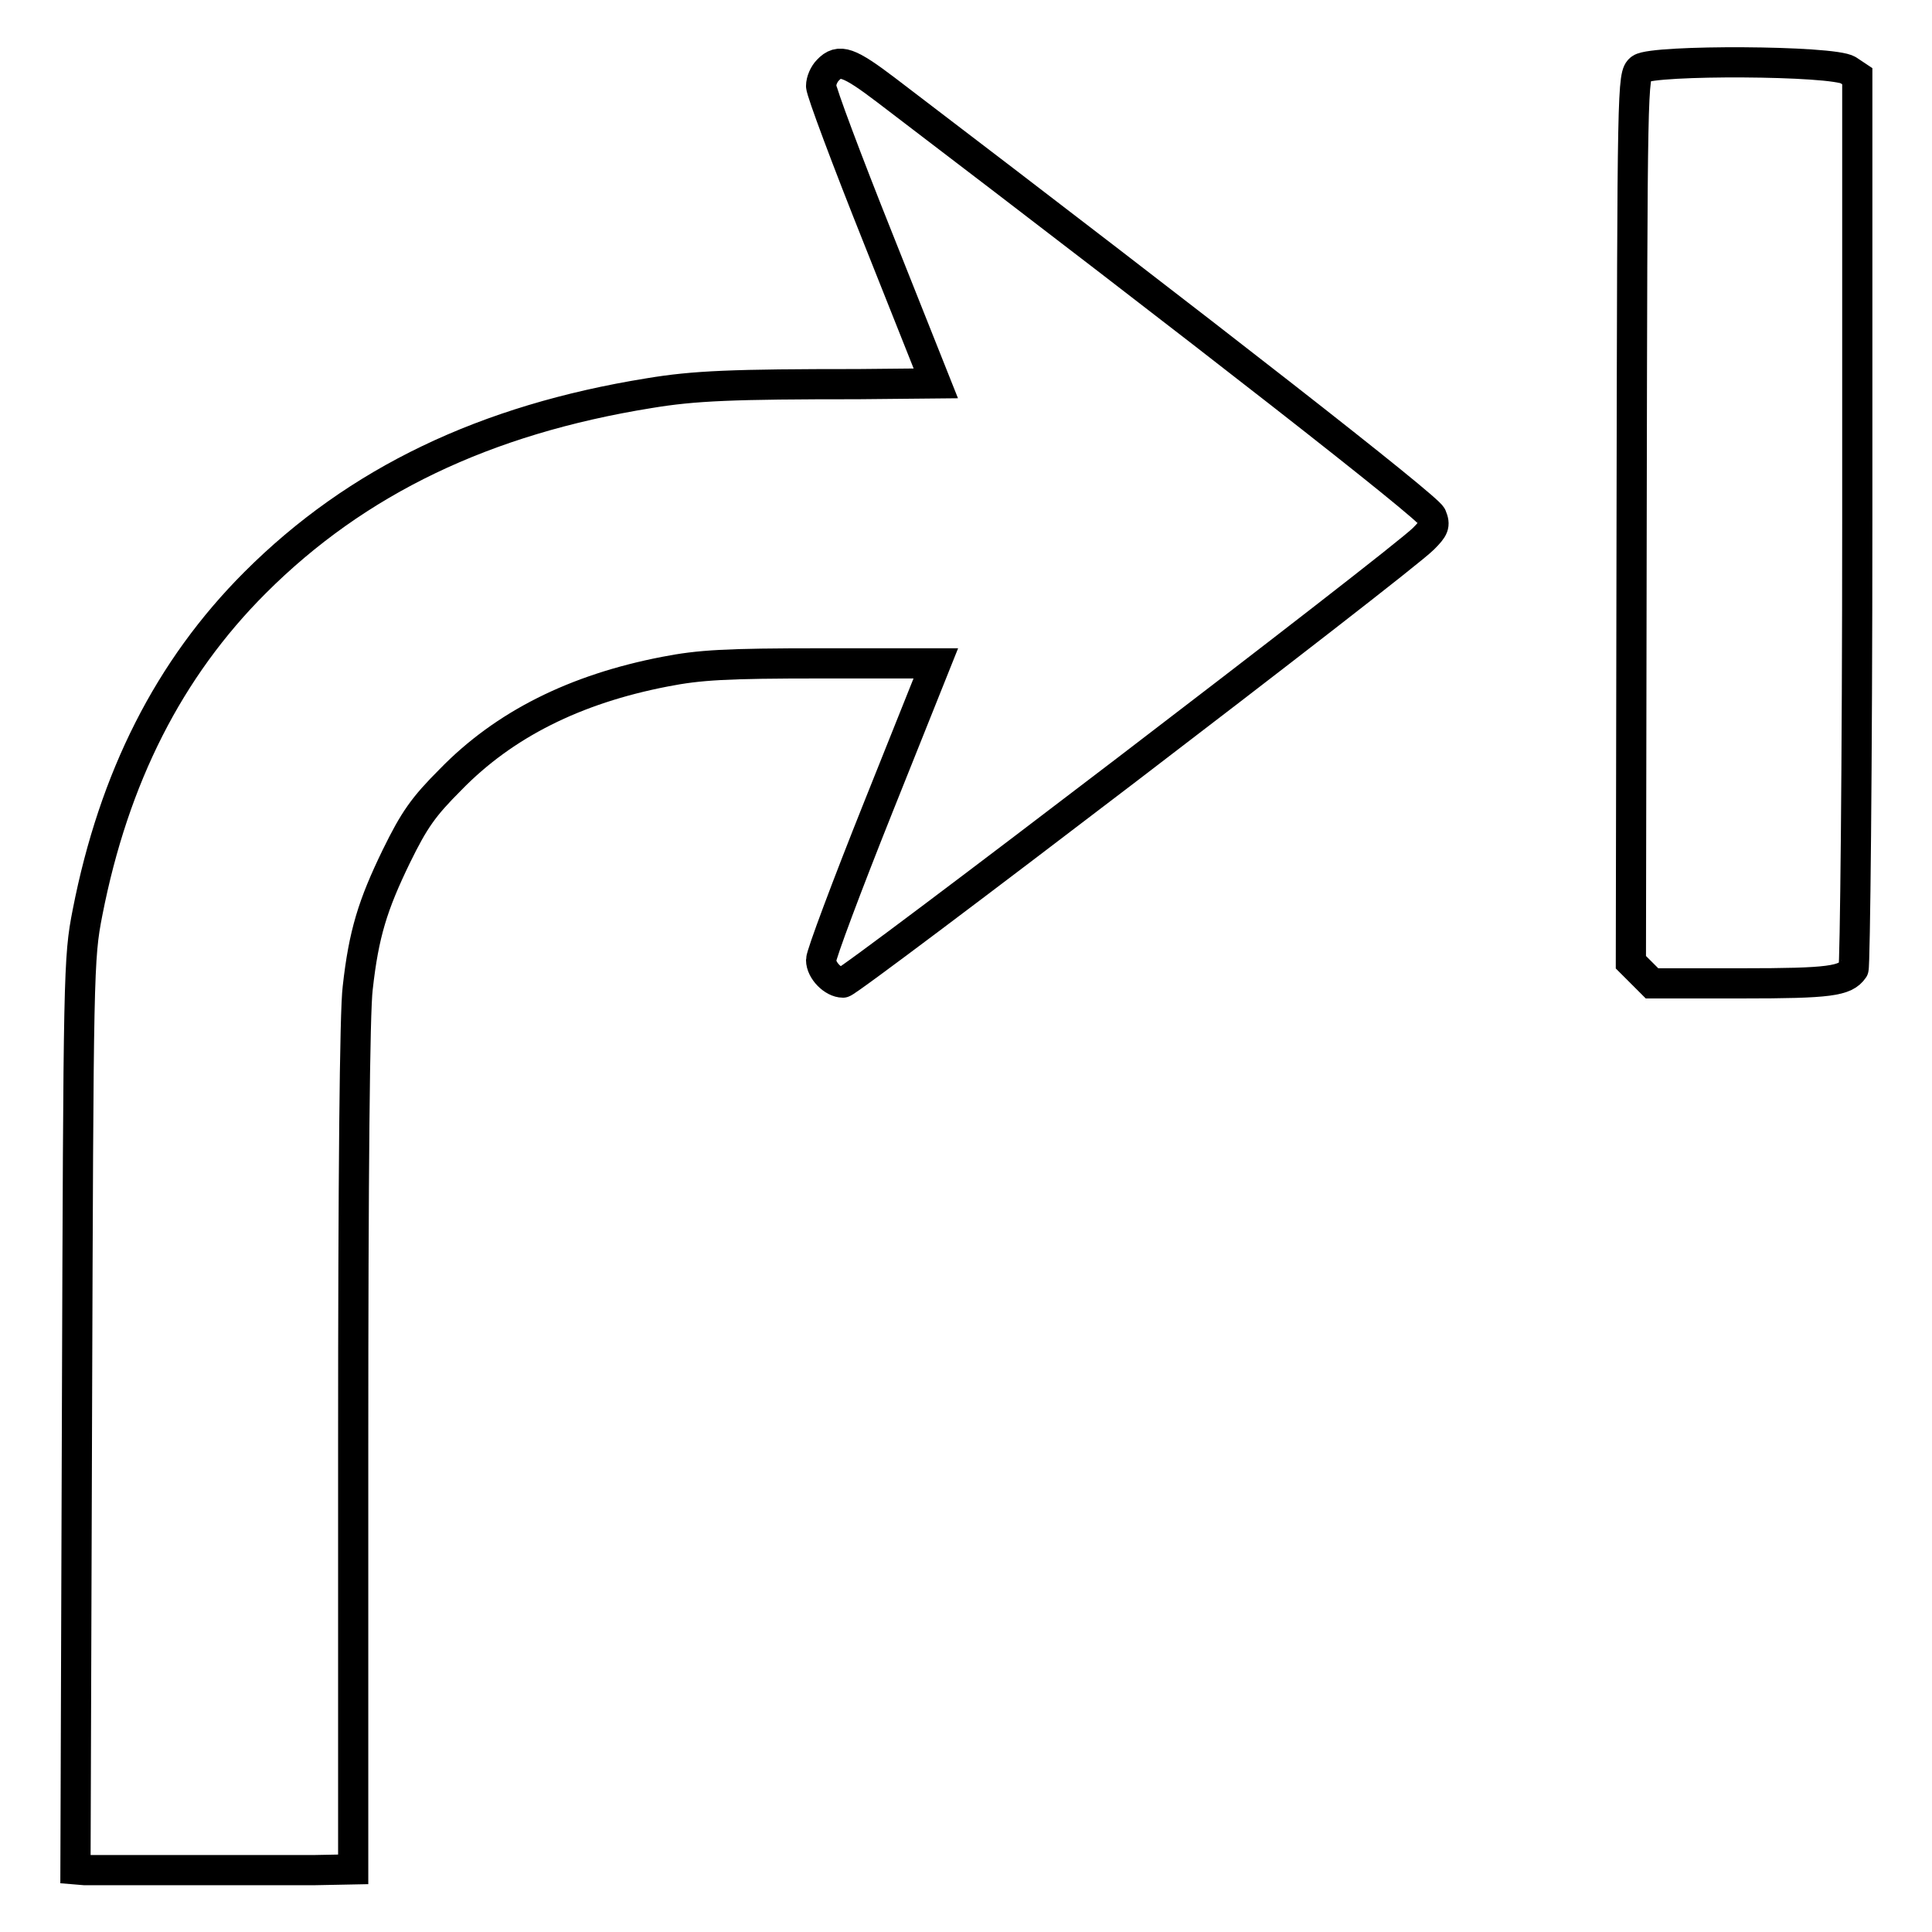
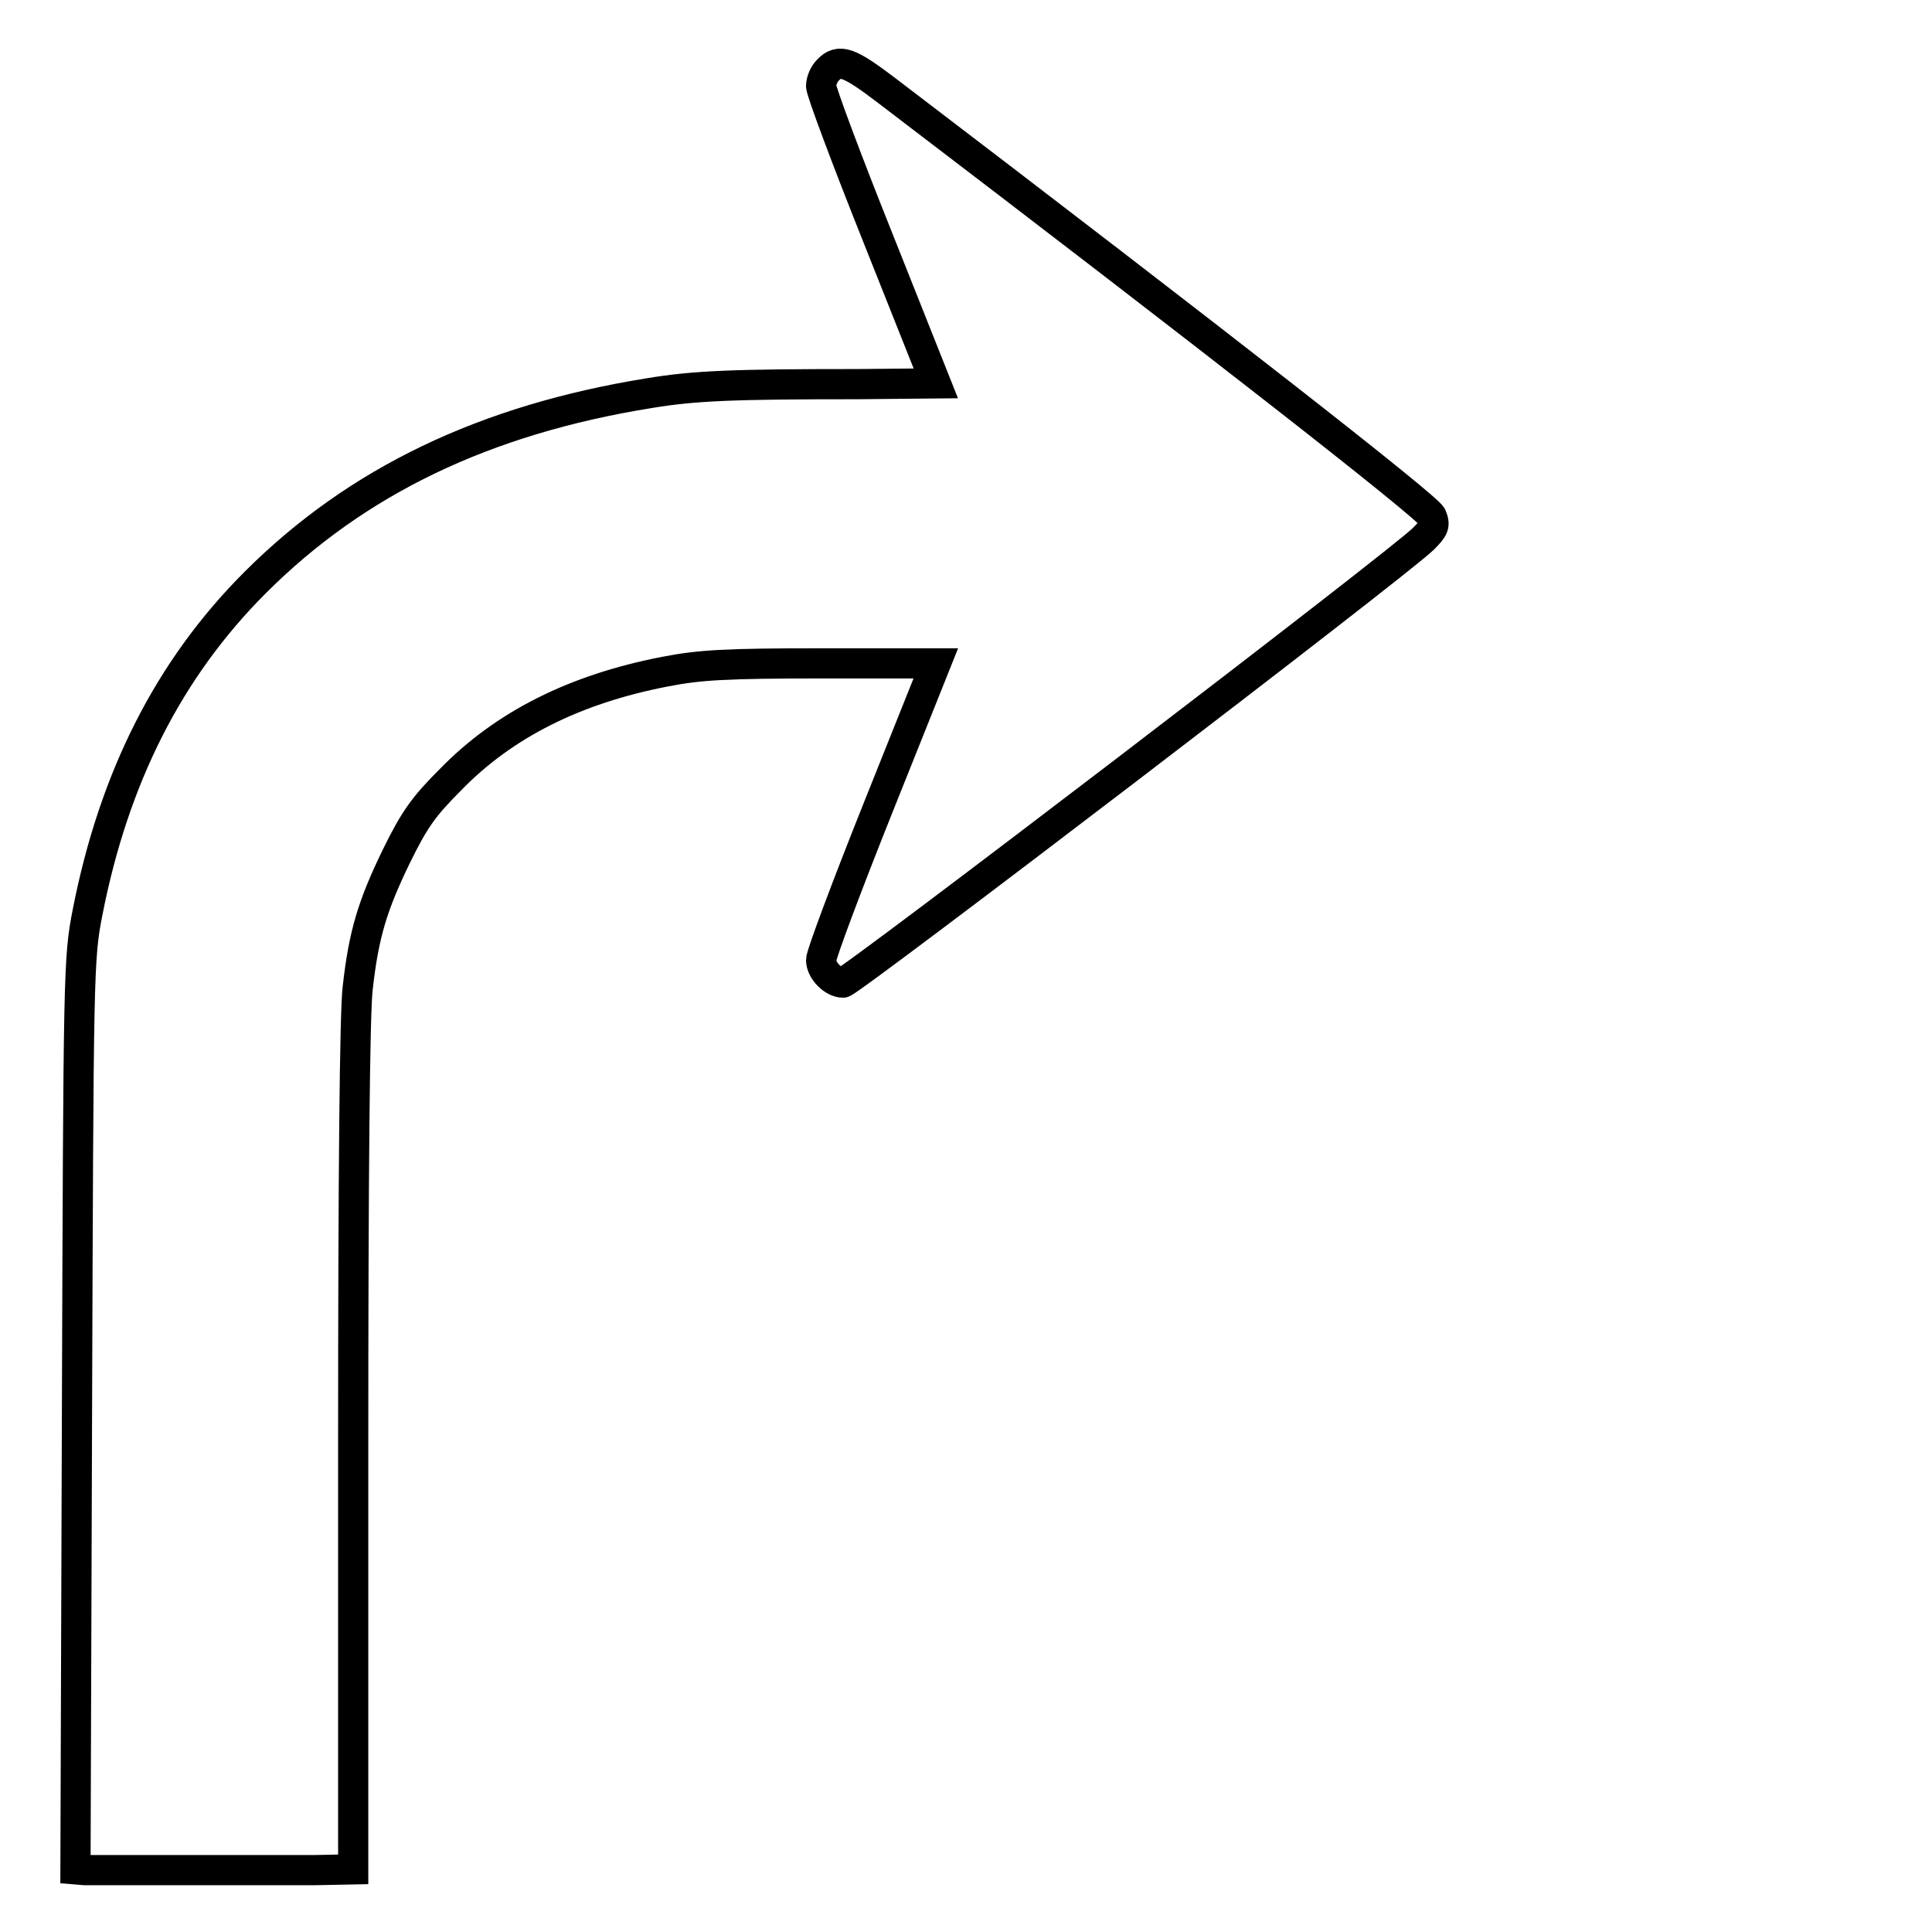
<svg xmlns="http://www.w3.org/2000/svg" version="1.1" x="0px" y="0px" viewBox="0 0 256 256" enable-background="new 0 0 256 256" xml:space="preserve">
  <g>
    <g>
      <g>
        <path stroke-width="4" fill-opacity="0" stroke="#000000" d="M109.7,9.3c-0.5,0.5-0.9,1.4-0.9,2.1s3.4,9.8,7.6,20.3l7.6,19.1l-10.3,0.1C97.1,50.9,92,51.1,86,52.1c-21.7,3.5-38.7,11.6-52.2,25.1C22.4,88.6,15.1,103,11.6,120.9c-1.2,6.1-1.2,7.8-1.4,66.5L10,247.7l1.2,0.1c1.5,0,23.9,0,30.5,0l5.1-0.1v-56c0-35.7,0.2-57.7,0.6-60.8c0.8-7.2,2-11,5.1-17.4c2.4-4.9,3.6-6.6,7.2-10.2C66.8,96,76.2,91.3,88.1,89c4.6-0.9,8.1-1.1,20.7-1.1H124l-7.6,19c-4.2,10.5-7.6,19.6-7.6,20.3c0,1.4,1.6,3,2.9,3c0.9,0,73.7-55.6,76.9-58.8c1.4-1.4,1.6-1.8,1.1-3c-0.5-1.2-28.9-23.4-72.2-56.4C112.5,8.2,111.2,7.7,109.7,9.3z" />
-         <path stroke-width="4" fill-opacity="0" stroke="#000000" d="M217.4,9.1c-1.1,0.8-1.1,2.1-1.2,59.6l-0.1,58.8l1.4,1.4l1.4,1.4h11.9c11.7,0,13.7-0.3,14.8-1.9c0.2-0.3,0.5-27.1,0.5-59.4V10.1l-1.2-0.8C242.9,8,219.1,7.9,217.4,9.1z" />
      </g>
    </g>
  </g>
</svg>